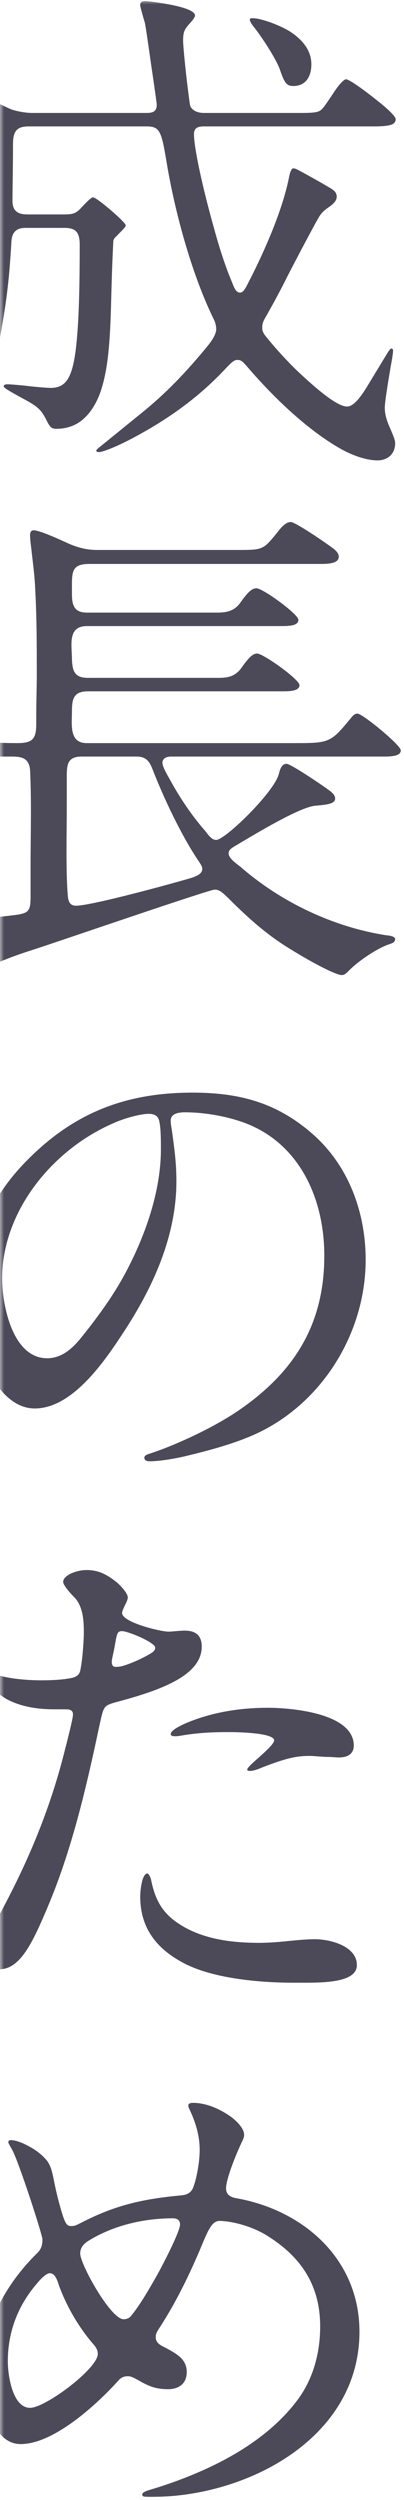
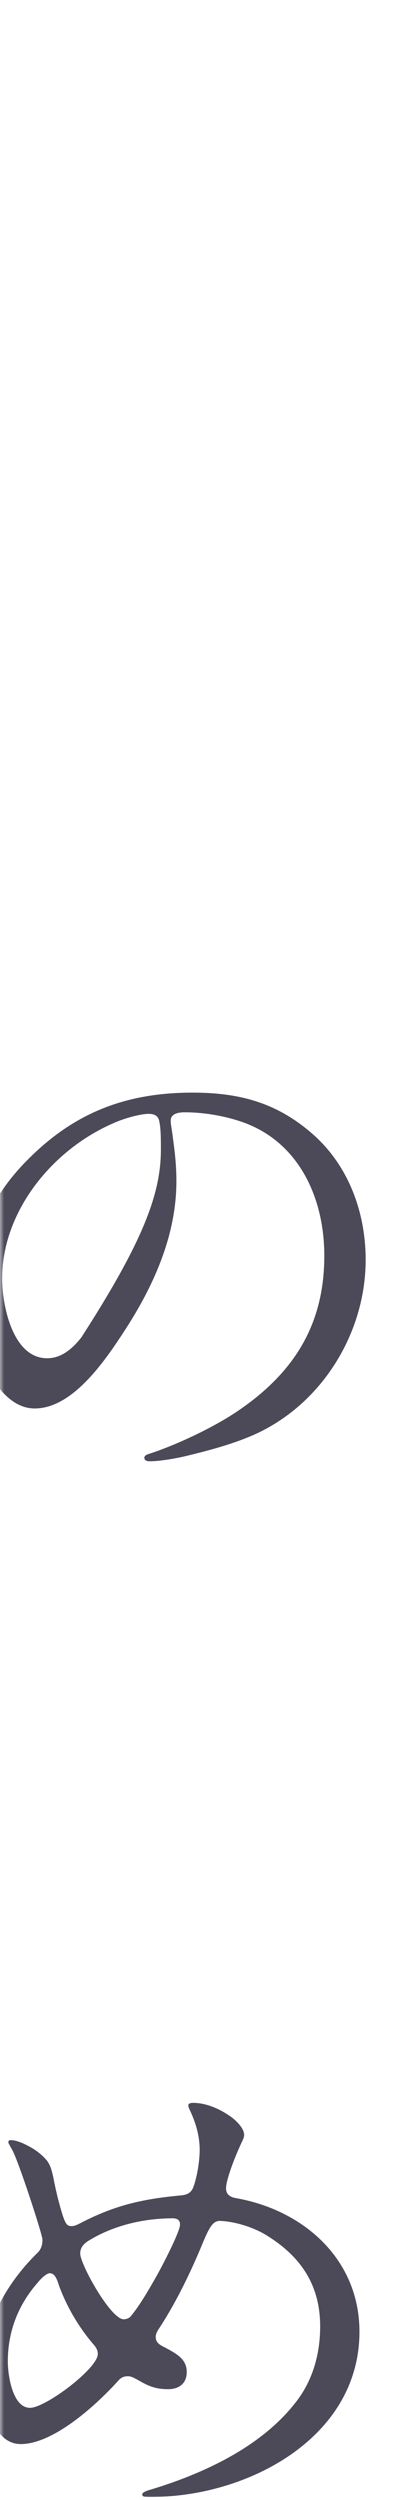
<svg xmlns="http://www.w3.org/2000/svg" width="50" height="309" viewBox="0 0 50 309" fill="none">
  <mask id="mask0_917_4642" style="mask-type:alpha" maskUnits="userSpaceOnUse" x="0" y="0" width="50" height="309">
    <rect width="50" height="309" fill="#D9D9D9" />
  </mask>
  <g mask="url(#mask0_917_4642)">
    <path d="M18.824 308.616C17.8 308.616 17.608 308.616 17.608 308.296C17.608 308.04 18.184 307.848 18.632 307.72C21.384 306.888 23.944 305.928 26.568 304.648C30.344 302.792 33.992 300.296 36.616 296.904C38.728 294.216 39.624 290.888 39.624 287.56C39.624 282.376 37.192 278.856 32.904 276.232C31.304 275.272 29.064 274.568 27.208 274.504C26.376 274.504 25.928 275.208 25.032 277.384C23.624 280.776 21.832 284.552 19.592 287.944C19.4 288.264 19.272 288.52 19.272 288.84C19.272 289.608 19.848 289.864 20.488 290.184C21.896 290.952 23.112 291.592 23.112 293.192C23.112 294.6 22.152 295.304 20.808 295.304C19.464 295.304 18.568 295.048 17.16 294.216C16.456 293.832 16.2 293.704 15.816 293.704C15.368 293.704 15.048 293.832 14.728 294.152C12.04 297.16 6.664 302.088 2.568 302.088C-1.208 302.088 -2.168 295.944 -2.168 293C-2.168 287.496 0.712 282.312 4.552 278.536C5.064 278.088 5.256 277.512 5.256 276.808C5.256 276.232 2.248 266.952 1.48 265.672C1.16 265.096 1.032 264.904 1.032 264.776C1.032 264.584 1.16 264.52 1.352 264.52C1.928 264.52 2.76 264.84 3.464 265.224C4.488 265.736 5.32 266.44 5.832 267.08C6.344 267.784 6.472 268.616 6.6 269.128C6.92 270.792 7.176 271.816 7.56 273.16C8.072 274.888 8.264 275.144 8.84 275.144C9.224 275.144 9.48 275.016 9.864 274.824C14.152 272.584 17.544 271.816 22.216 271.368C22.984 271.304 23.624 271.176 23.944 270.28C24.392 269.064 24.712 267.08 24.712 265.736C24.712 263.944 24.2 262.28 23.432 260.68C23.368 260.552 23.304 260.36 23.304 260.232C23.304 260.04 23.496 259.912 23.88 259.912C25.544 259.912 27.272 260.68 28.68 261.704C29.256 262.152 30.216 263.048 30.216 263.88C30.216 264.264 29.96 264.648 29.832 264.968C29 266.76 27.976 269.448 27.976 270.472C27.976 271.24 28.488 271.56 29.192 271.688C37.576 273.16 44.488 279.24 44.488 288.2C44.488 301.384 30.536 308.616 18.824 308.616ZM15.304 286.664C15.624 286.664 15.944 286.536 16.136 286.344C17.288 285 18.632 282.632 19.464 281.16C20.04 280.136 22.28 275.848 22.28 274.952C22.28 274.376 21.896 274.184 21.384 274.184C17.736 274.184 13.96 275.08 10.888 277C10.312 277.384 9.928 277.832 9.928 278.536C9.928 279.88 13.704 286.664 15.304 286.664ZM3.72 297.608C5.64 297.608 12.104 292.744 12.104 290.952C12.104 290.504 11.912 290.184 11.656 289.864C9.8 287.752 8.264 285.128 7.304 282.504C7.112 281.928 6.856 280.968 6.152 280.968C5.832 280.968 5.192 281.48 4.68 282.12C2.248 284.872 0.968 288.2 0.968 291.848C0.968 293.576 1.544 297.608 3.72 297.608Z" fill="#4C4A59" />
-     <path d="M-1.72 240.712C-1.72 240.072 -1.464 239.176 -0.568 237.576C3.144 230.856 6.088 224.072 8.008 216.392C8.648 213.896 9.032 212.296 9.032 211.912C9.032 211.336 8.584 211.272 8.136 211.272H6.728C4.808 211.272 2.824 211.016 1.032 210.12C-0.12 209.544 -2.296 207.752 -2.296 206.664C-2.296 206.536 -2.168 206.408 -2.04 206.408C-1.848 206.408 -1.592 206.536 -1.464 206.6C0.392 207.496 3.336 207.688 5.128 207.688C6.216 207.688 7.56 207.624 8.264 207.496C8.712 207.432 9.224 207.368 9.544 207.112C9.8 206.92 9.928 206.664 9.992 206.152C10.248 204.808 10.376 202.504 10.376 201.864C10.376 200.392 10.312 198.472 9.096 197.32C8.648 196.872 7.816 195.912 7.816 195.528C7.816 194.696 9.48 194.056 10.696 194.056C12.168 194.056 13.192 194.568 14.472 195.592C14.984 196.04 15.816 196.936 15.816 197.448C15.816 197.704 15.624 198.088 15.432 198.472C15.176 199.048 15.112 199.176 15.112 199.368C15.112 200.52 19.848 201.672 20.872 201.672C21.32 201.672 22.216 201.544 22.856 201.544C24.264 201.544 24.968 202.184 24.968 203.528C24.968 207.24 19.4 209.032 14.408 210.376C13.704 210.568 13.32 210.696 13.064 210.952C12.68 211.336 12.552 212.232 12.296 213.32C10.696 220.872 8.904 228.616 5.896 235.72C4.104 239.944 2.568 243.336 0.008 243.4C-1.272 243.4 -1.72 241.736 -1.72 240.712ZM15.112 201.608C14.472 201.608 14.472 201.928 14.152 203.72C14.024 204.36 13.832 205.128 13.832 205.384C13.832 205.768 13.96 206.024 14.28 206.024C14.536 206.024 14.792 206.024 15.24 205.896C16.328 205.576 17.864 204.872 18.76 204.296C19.144 204.04 19.208 203.848 19.208 203.656C19.208 203.528 19.144 203.4 18.696 203.08C17.672 202.376 15.624 201.608 15.112 201.608ZM21.704 214.6C21.512 214.6 21.128 214.6 21.128 214.344C21.128 213.704 23.24 212.872 23.944 212.616C26.888 211.528 30.024 211.08 33.16 211.08C35.976 211.08 43.784 211.72 43.784 215.752C43.784 216.84 42.952 217.224 41.928 217.224C41.544 217.224 41.096 217.16 40.712 217.16C39.88 217.16 38.92 217.032 38.344 217.032C36.808 217.032 35.592 217.224 32.328 218.504C31.88 218.696 31.368 218.888 30.92 218.888C30.792 218.888 30.6 218.888 30.6 218.696C30.6 218.568 30.92 218.248 31.112 218.056C31.688 217.48 33.928 215.688 33.928 215.112C33.928 214.152 29.192 214.088 28.424 214.088C26.312 214.088 24.584 214.152 22.344 214.536C21.96 214.6 21.896 214.6 21.704 214.6ZM18.248 231.56C18.376 231.56 18.632 232.008 18.696 232.328C19.272 235.208 20.36 236.808 22.856 238.216C25.608 239.752 28.936 240.136 32.072 240.136C32.968 240.136 33.864 240.072 34.696 240.008C36.104 239.88 37.576 239.688 38.984 239.688C40.84 239.688 44.168 240.52 44.168 242.888C44.168 244.872 40.712 245.064 37.896 245.064H36.36C31.816 245.064 26.12 244.488 22.6 242.568C19.4 240.84 17.352 238.344 17.352 234.376C17.352 233.8 17.544 231.56 18.248 231.56Z" fill="#4C4A59" />
-     <path d="M22.856 137.48C21.576 137.48 21.128 137.928 21.128 138.504C21.128 138.952 21.192 139.144 21.32 140.04C21.576 141.96 21.832 143.688 21.832 145.992C21.832 152.776 18.952 159.112 15.24 164.744C12.936 168.264 8.968 174.088 4.296 174.088C1.992 174.088 0.264 172.296 -0.888 170.44C-2.872 167.304 -3.704 163.4 -3.704 159.752C-3.704 153.416 -1.016 147.784 3.4 143.368C9.16 137.544 15.56 135.048 23.816 135.048C29.32 135.048 33.992 136.136 38.472 139.976C43.08 143.88 45.256 149.768 45.256 155.72C45.256 164.616 40.008 173.32 31.816 177.16C29.064 178.44 25.864 179.272 23.24 179.912C21.704 180.296 19.72 180.616 18.504 180.616C18.248 180.616 17.864 180.552 17.864 180.168C17.864 179.912 18.184 179.784 18.376 179.72C21.768 178.632 26.376 176.456 29.32 174.472C36.744 169.48 40.136 163.336 40.136 155.208C40.136 147.976 36.936 141.128 30.024 138.696C27.656 137.864 25.032 137.48 22.856 137.48ZM18.376 137.672C17.544 137.672 15.56 138.12 13.896 138.888C6.344 142.216 0.264 149.832 0.264 158.024C0.264 161.288 1.544 167.88 5.832 167.88C7.688 167.88 9.032 166.6 10.056 165.32C11.912 163.016 13.704 160.584 15.112 158.088C17.736 153.416 19.912 147.528 19.912 142.088C19.912 140.872 19.912 139.528 19.72 138.632C19.592 137.928 19.144 137.672 18.376 137.672Z" fill="#4C4A59" />
-     <path d="M10.824 91.848H36.936C40.84 91.848 41.032 91.656 43.464 88.712C43.656 88.456 43.912 88.2 44.232 88.2C44.872 88.2 49.608 92.104 49.608 92.744C49.608 93.448 48.456 93.512 47.496 93.512L21.128 93.512C20.68 93.512 20.104 93.704 20.104 94.28C20.104 94.664 20.488 95.432 20.872 96.072C22.152 98.44 23.624 100.68 25.416 102.728C25.992 103.496 26.312 103.816 26.76 103.816C27.848 103.816 33.864 97.992 34.504 95.688C34.632 95.176 34.824 94.408 35.464 94.408C35.976 94.408 39.752 96.968 40.456 97.48C40.904 97.8 41.48 98.184 41.48 98.696C41.48 99.4 40.328 99.464 38.984 99.592C37.064 99.784 31.752 102.984 29.384 104.392C28.616 104.84 28.296 105.032 28.296 105.48C28.296 105.928 28.744 106.376 29.768 107.144C34.76 111.496 41.224 114.568 47.752 115.592C48.456 115.656 48.904 115.784 48.904 116.104C48.904 116.488 48.456 116.616 48.072 116.744C46.6 117.256 44.36 118.792 43.272 119.88C43.016 120.136 42.696 120.52 42.312 120.52C41.48 120.52 38.088 118.664 35.848 117.256C33.096 115.592 30.728 113.48 28.424 111.176C27.4 110.152 27.08 109.96 26.568 109.96C25.864 109.96 6.728 116.552 4.104 117.384C2.696 117.832 1.224 118.344 -0.12 118.92C-0.504 119.112 -0.952 119.688 -1.272 120.072C-1.464 120.264 -1.784 120.392 -2.04 120.392C-2.744 120.392 -3.256 119.496 -3.768 118.472C-4.152 117.704 -4.664 116.808 -5.176 115.976C-5.688 115.208 -5.944 114.696 -5.944 114.184C-5.944 113.544 -5.496 113.416 -4.28 113.416H-1.848C-0.76 113.416 0.264 113.288 1.352 113.16C3.528 112.904 3.784 112.776 3.784 110.792V107.016C3.784 103.048 3.912 99.08 3.72 95.176C3.592 93.704 2.696 93.512 1.48 93.512H-0.184C-1.912 93.512 -3.896 93.576 -5.368 93.832H-5.624C-5.88 93.832 -5.944 93.768 -6.2 93.448L-7.48 91.976C-7.672 91.784 -7.736 91.72 -7.736 91.528C-7.736 91.4 -7.544 91.4 -7.48 91.4C-7.16 91.4 -5.432 91.528 -4.6 91.592C-2.232 91.72 -0.12 91.848 2.184 91.848C4.168 91.848 4.488 91.208 4.488 89.352V88.328C4.488 86.664 4.552 85 4.552 83.4C4.552 79.88 4.552 76.36 4.36 72.904C4.296 71.112 4.04 69.384 3.848 67.592C3.784 67.08 3.72 66.568 3.72 66.12C3.72 65.8 3.848 65.544 4.168 65.544C4.936 65.544 7.56 66.76 8.392 67.144C9.544 67.656 10.696 67.976 11.976 67.976H29.32C30.856 67.976 31.752 67.976 32.328 67.72C32.968 67.464 33.352 67.016 34.632 65.416C34.952 65.032 35.464 64.52 35.976 64.52C36.552 64.52 40.2 67.016 40.968 67.592C41.352 67.848 41.928 68.296 41.928 68.808C41.928 69.576 40.84 69.704 39.816 69.704L11.08 69.704C9.16 69.704 8.904 70.408 8.904 72.136V73.352C8.904 74.696 9.096 75.72 10.76 75.72H26.824C27.912 75.72 28.872 75.592 29.64 74.632C30.6 73.288 31.112 72.712 31.752 72.712C32.52 72.712 36.936 75.912 36.936 76.616C36.936 77.32 35.848 77.384 34.888 77.384H10.76C8.328 77.384 8.904 79.752 8.904 81.48C8.968 82.952 9.224 83.784 10.888 83.784H27.016C28.104 83.784 29 83.656 29.768 82.696C30.728 81.352 31.24 80.776 31.816 80.776C32.584 80.776 37.064 83.976 37.064 84.68C37.064 85.384 35.976 85.448 35.016 85.448H10.888C9.096 85.448 8.904 86.408 8.904 87.944C8.904 89.544 8.52 91.912 10.824 91.848ZM16.904 93.512H10.12C8.264 93.512 8.264 94.6 8.264 96.2L8.264 99.72C8.264 102.984 8.136 107.592 8.392 110.728C8.456 111.432 8.648 111.944 9.416 111.944C11.336 111.944 21.384 109.192 23.752 108.488C24.264 108.296 25.032 108.04 25.032 107.4C25.032 107.208 25.032 107.08 24.456 106.248C22.408 103.176 20.232 98.568 18.888 95.112C18.504 94.088 18.056 93.512 16.904 93.512Z" fill="#4C4A59" />
-     <path d="M3.976 13.96L18.184 13.96C19.016 13.96 19.4 13.704 19.4 12.936C19.4 12.808 19.208 11.4 18.696 7.944C18.376 5.64 17.992 3.016 17.928 2.824C17.736 2.184 17.352 0.84 17.352 0.648C17.352 0.264 17.544 0.136 17.992 0.136C18.184 0.136 19.336 0.264 20.424 0.456C23.048 0.904 24.136 1.416 24.136 1.928C24.136 2.056 24.008 2.312 23.496 2.888C22.792 3.656 22.664 3.976 22.664 5.064C22.664 5.768 23.048 9.672 23.496 12.872C23.56 13.448 24.2 13.96 25.224 13.96L37.32 13.96C39.112 13.96 39.496 13.832 39.816 13.512C40.136 13.192 40.392 12.808 41.544 11.08C41.992 10.44 42.568 9.8 42.824 9.8C43.144 9.8 44.552 10.696 47.24 12.872C48.392 13.832 48.968 14.472 48.968 14.728C48.968 15.368 48.392 15.624 46.28 15.624L25.224 15.624C24.392 15.624 24.008 15.88 24.008 16.584C24.008 18.376 25.16 23.496 26.44 28.04C27.336 31.368 28.168 33.608 28.744 34.952C29 35.656 29.256 36.168 29.704 36.168C30.088 36.168 30.344 35.72 30.792 34.824C32.712 31.112 35.016 25.864 35.784 21.832C35.912 21.192 36.104 20.808 36.296 20.808C36.552 20.808 36.68 20.872 38.408 21.832C39.56 22.472 40.328 22.92 40.968 23.304C41.48 23.624 41.672 23.88 41.672 24.328C41.672 24.712 41.416 25.096 40.776 25.544C39.88 26.184 39.752 26.312 39.112 27.464C37.96 29.576 36.744 31.88 35.656 33.992C34.568 36.168 33.864 37.448 32.776 39.368C32.456 39.944 32.456 40.2 32.456 40.584C32.456 40.84 32.584 41.16 32.776 41.416C33.672 42.568 35.528 44.68 37.192 46.216C39.944 48.776 41.928 50.248 42.952 50.248C43.592 50.248 44.36 49.544 45.448 47.752L47.624 44.168C48.008 43.528 48.264 43.08 48.456 43.08C48.584 43.08 48.648 43.208 48.648 43.336C48.648 43.656 48.52 44.424 48.328 45.448C47.944 47.752 47.624 49.736 47.624 50.376C47.624 51.016 47.752 51.72 48.2 52.744C48.84 54.216 48.904 54.472 48.904 54.792C48.904 56.136 47.944 56.904 46.728 56.904C45.384 56.904 43.592 56.328 41.864 55.304C37.384 52.68 33.16 48.328 30.536 45.256C30.024 44.68 29.832 44.488 29.384 44.488C29 44.488 28.744 44.68 27.784 45.704C24.584 49.096 20.936 51.72 16.776 53.96C14.92 54.984 12.808 55.88 12.232 55.88C12.04 55.88 11.912 55.816 11.912 55.688C11.912 55.56 12.36 55.24 13.064 54.664L17.48 51.08C20.424 48.712 22.984 46.088 25.8 42.632C26.504 41.736 26.76 41.096 26.76 40.712C26.76 40.392 26.696 39.944 26.44 39.432C23.624 33.672 21.576 25.864 20.616 20.04C19.976 16.2 19.784 15.624 18.12 15.624L3.528 15.624C1.928 15.624 1.608 16.392 1.608 17.864V18.44C1.608 20.488 1.544 23.624 1.544 24.84C1.544 26.056 2.184 26.504 3.4 26.504H7.944C9.16 26.504 9.48 26.312 10.12 25.608C10.952 24.712 11.336 24.392 11.528 24.392C11.976 24.392 15.56 27.464 15.56 27.848C15.56 28.04 15.304 28.296 14.28 29.32C14.088 29.512 14.024 29.704 14.024 29.832C13.896 32.392 13.832 34.312 13.768 36.808C13.64 42.248 13.384 45.832 12.36 48.648C11.592 50.696 10.312 52.232 8.648 52.744C8.072 52.936 7.56 53 6.92 53C6.344 53 6.152 52.744 5.704 51.848C5.064 50.568 4.552 50.184 2.888 49.288C1.352 48.456 0.456 47.944 0.456 47.752C0.456 47.56 0.648 47.496 0.968 47.496C1.224 47.496 2.76 47.624 3.272 47.688C4.296 47.816 5.768 47.944 6.28 47.944C8.136 47.944 8.904 46.728 9.352 43.4C9.736 40.392 9.864 36.232 9.864 30.216C9.864 28.616 9.288 28.168 7.944 28.168L3.144 28.168C1.992 28.168 1.48 28.744 1.416 29.832C1.16 34.184 0.904 36.616 0.136 40.968C-0.952 47.112 -2.872 52.04 -6.264 56.136C-6.84 56.776 -7.352 57.16 -7.608 57.16C-7.736 57.16 -7.864 57.032 -7.864 56.84C-7.864 56.648 -7.8 56.456 -7.544 55.944C-6.648 54.28 -6.2 53.064 -5.624 51.336C-3.384 44.616 -2.744 34.376 -2.744 26.888C-2.744 22.088 -3 16.968 -3.448 13.832C-3.576 13.064 -3.768 12.168 -3.768 11.72C-3.768 11.464 -3.64 11.336 -3.512 11.336C-3.256 11.336 -2.68 11.592 -0.696 12.552L1.224 13.448C1.8 13.704 3.08 13.96 3.976 13.96ZM30.92 2.44C30.92 2.312 30.984 2.248 31.24 2.248C32.392 2.248 34.824 3.208 35.912 3.912C37.576 5 38.536 6.344 38.536 7.944C38.536 9.48 37.832 10.632 36.296 10.632C35.464 10.632 35.208 10.248 34.632 8.584C34.248 7.432 32.456 4.616 31.368 3.272C31.112 2.952 30.92 2.632 30.92 2.44Z" fill="#4C4A59" />
+     <path d="M22.856 137.48C21.576 137.48 21.128 137.928 21.128 138.504C21.128 138.952 21.192 139.144 21.32 140.04C21.576 141.96 21.832 143.688 21.832 145.992C21.832 152.776 18.952 159.112 15.24 164.744C12.936 168.264 8.968 174.088 4.296 174.088C1.992 174.088 0.264 172.296 -0.888 170.44C-2.872 167.304 -3.704 163.4 -3.704 159.752C-3.704 153.416 -1.016 147.784 3.4 143.368C9.16 137.544 15.56 135.048 23.816 135.048C29.32 135.048 33.992 136.136 38.472 139.976C43.08 143.88 45.256 149.768 45.256 155.72C45.256 164.616 40.008 173.32 31.816 177.16C29.064 178.44 25.864 179.272 23.24 179.912C21.704 180.296 19.72 180.616 18.504 180.616C18.248 180.616 17.864 180.552 17.864 180.168C17.864 179.912 18.184 179.784 18.376 179.72C21.768 178.632 26.376 176.456 29.32 174.472C36.744 169.48 40.136 163.336 40.136 155.208C40.136 147.976 36.936 141.128 30.024 138.696C27.656 137.864 25.032 137.48 22.856 137.48ZM18.376 137.672C17.544 137.672 15.56 138.12 13.896 138.888C6.344 142.216 0.264 149.832 0.264 158.024C0.264 161.288 1.544 167.88 5.832 167.88C7.688 167.88 9.032 166.6 10.056 165.32C17.736 153.416 19.912 147.528 19.912 142.088C19.912 140.872 19.912 139.528 19.72 138.632C19.592 137.928 19.144 137.672 18.376 137.672Z" fill="#4C4A59" />
  </g>
</svg>